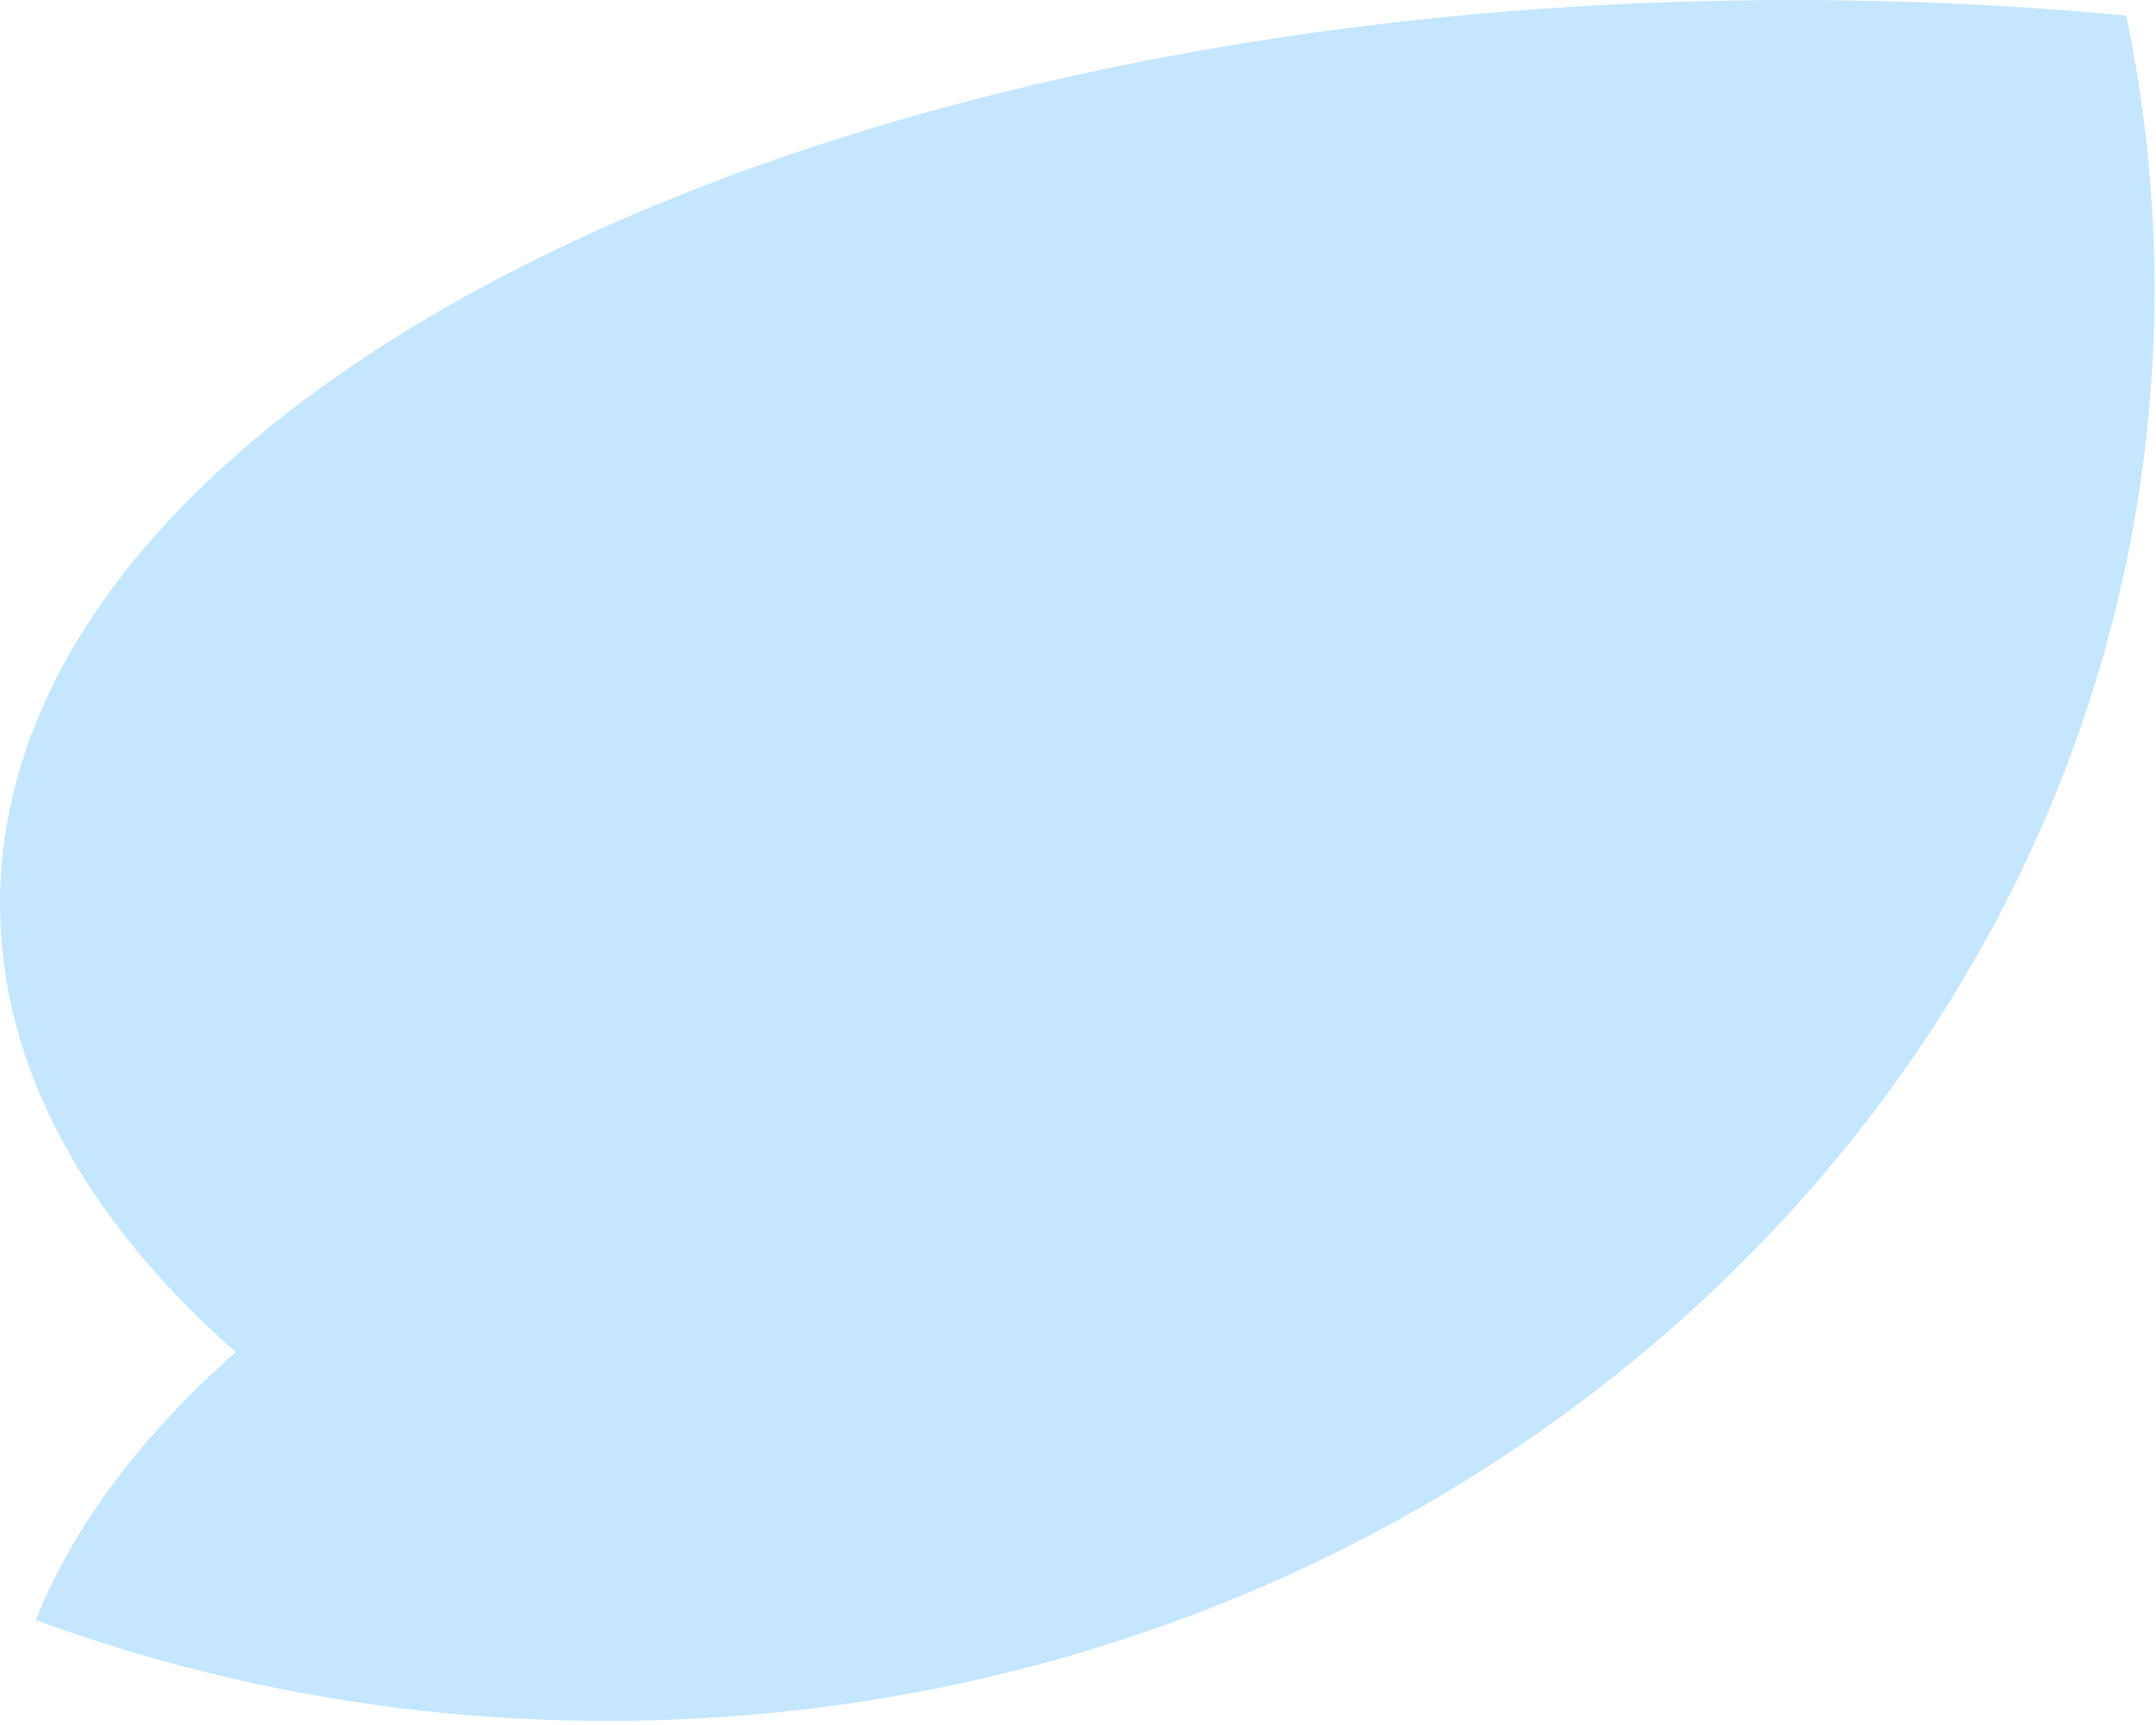
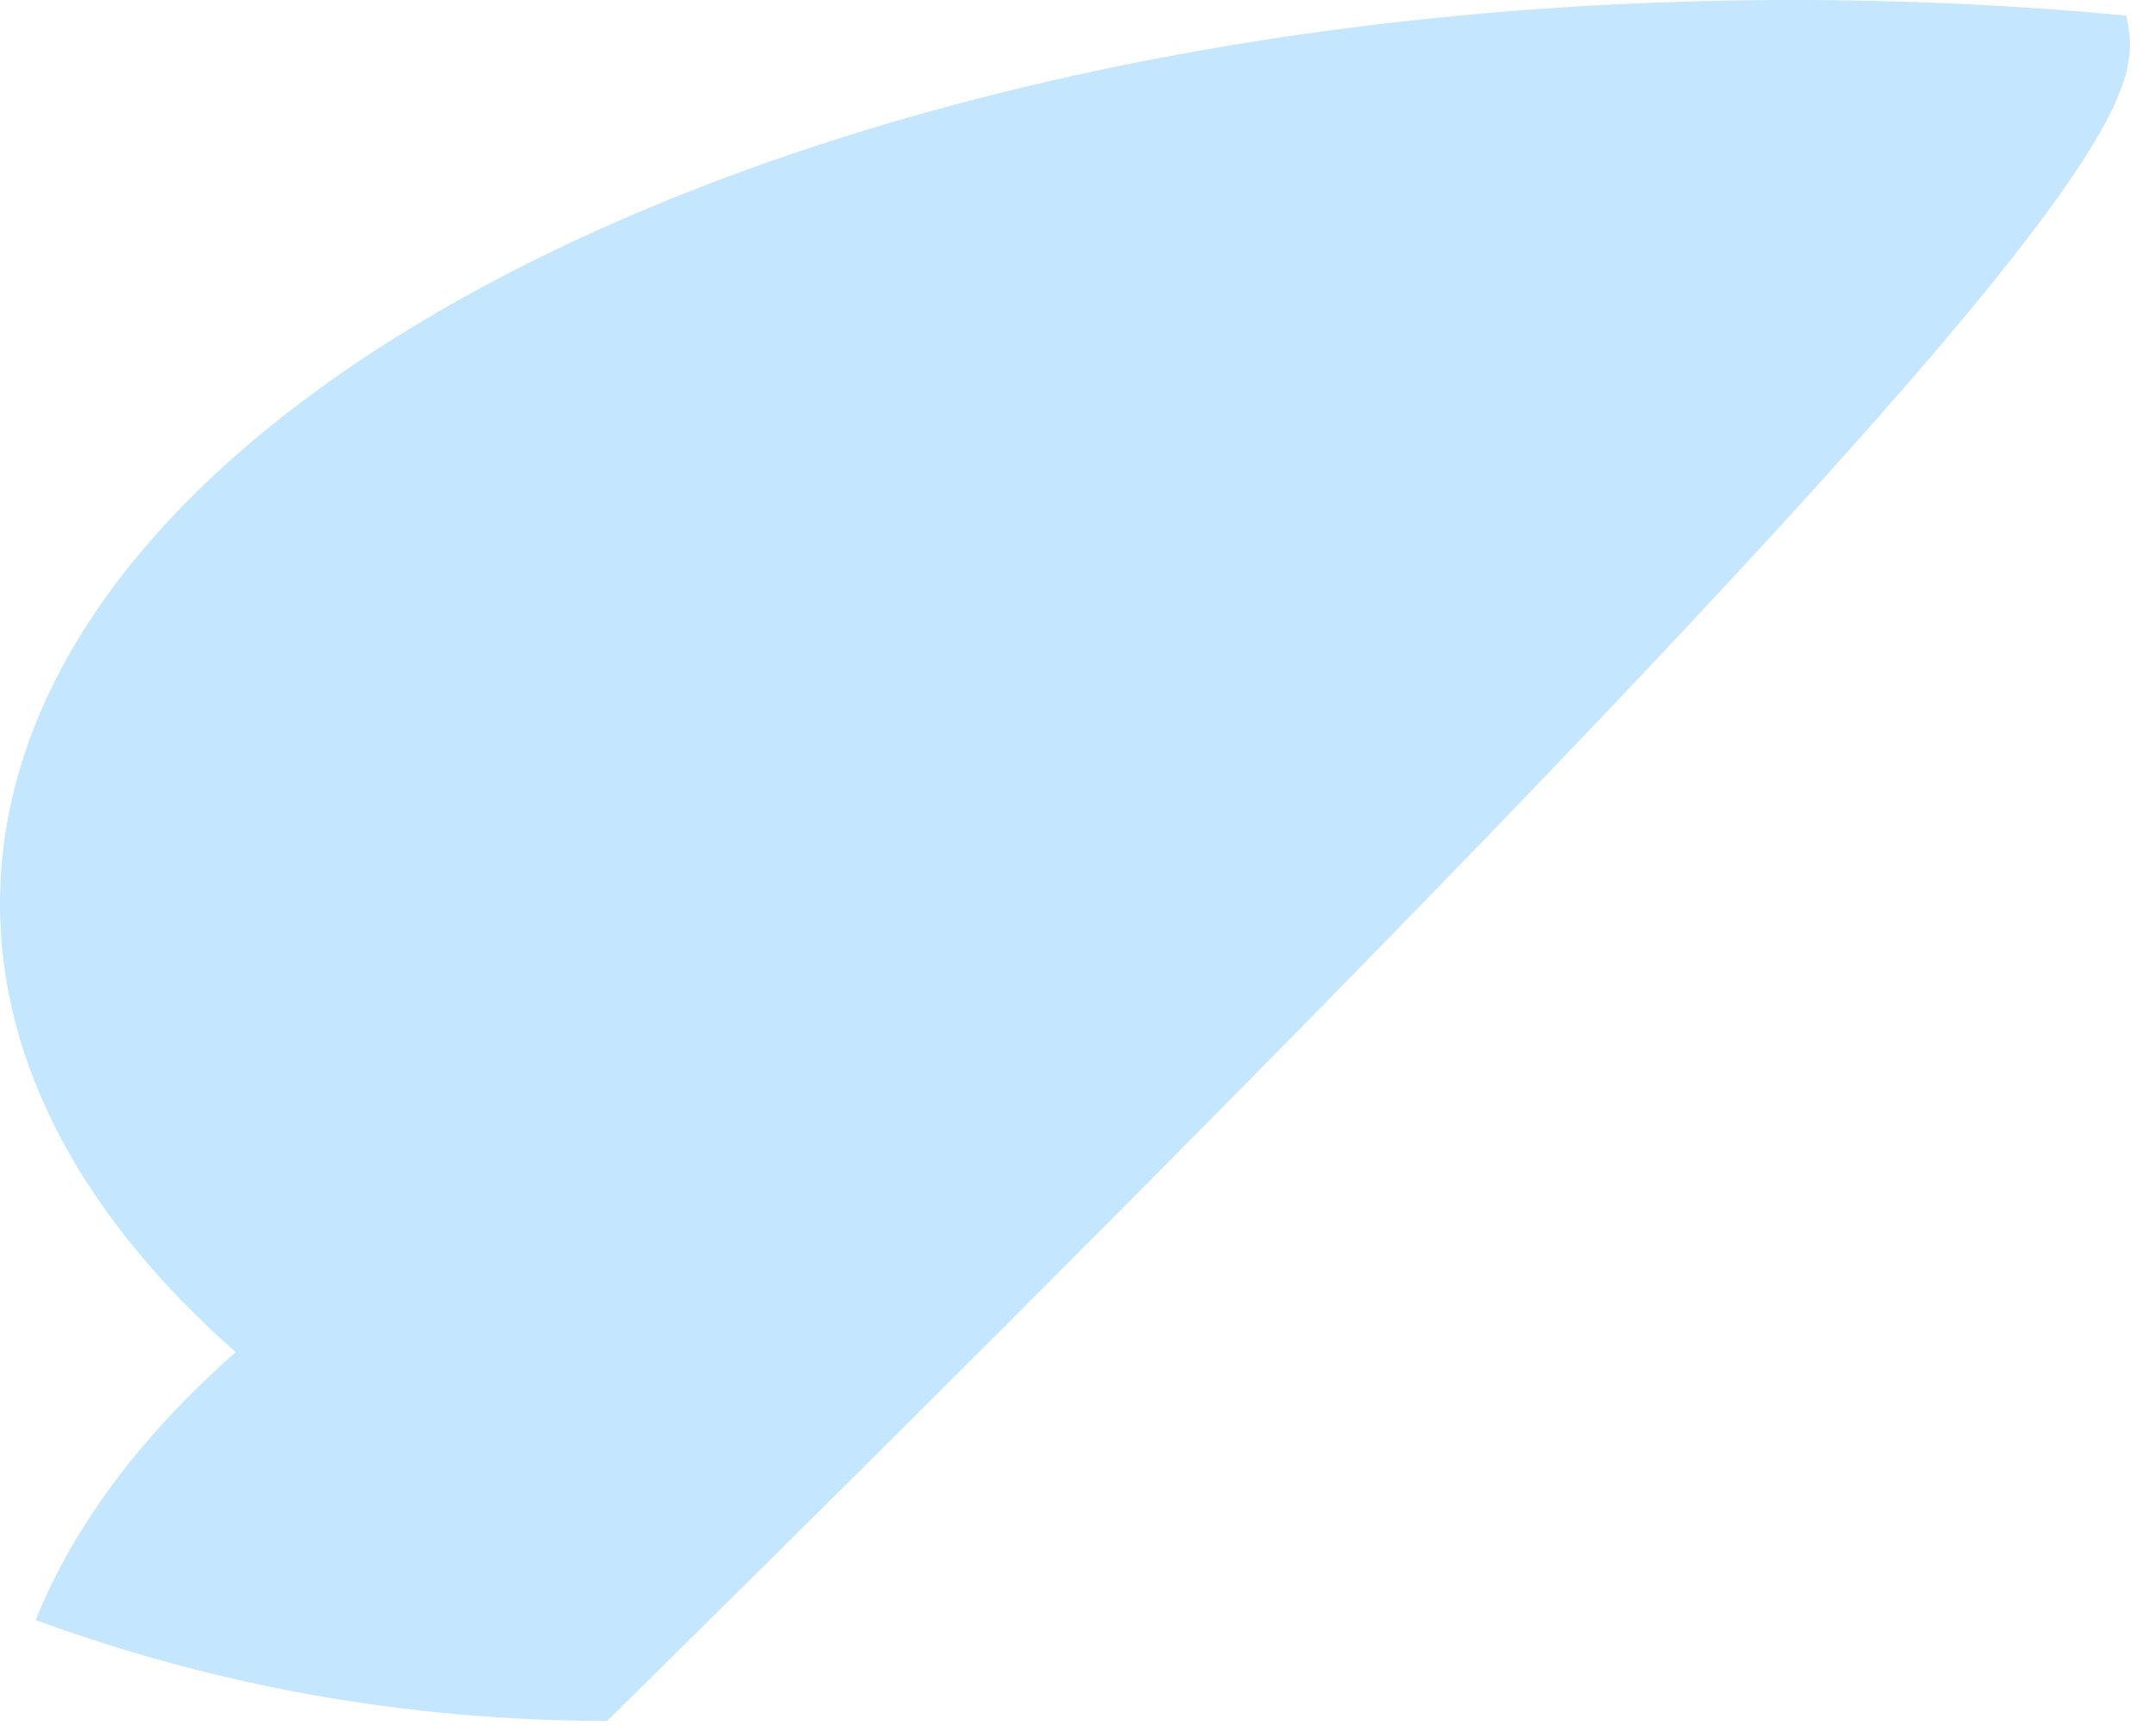
<svg xmlns="http://www.w3.org/2000/svg" width="465" height="372" viewBox="0 0 465 372" fill="none">
-   <path fill-rule="evenodd" clip-rule="evenodd" d="M458.58 3.361C435.291 1.154 411.265 0 386.704 0C173.133 0 -0 87.265 -0 194.911C-0 230.092 18.492 263.096 50.844 291.588C30.744 309.29 15.993 328.733 7.704 349.358C45.842 363.394 87.437 371.111 130.981 371.111C315.272 371.111 464.669 232.884 464.669 62.371C464.669 42.19 462.576 22.462 458.58 3.361Z" fill="#C4E6FF" />
+   <path fill-rule="evenodd" clip-rule="evenodd" d="M458.58 3.361C435.291 1.154 411.265 0 386.704 0C173.133 0 -0 87.265 -0 194.911C-0 230.092 18.492 263.096 50.844 291.588C30.744 309.29 15.993 328.733 7.704 349.358C45.842 363.394 87.437 371.111 130.981 371.111C464.669 42.19 462.576 22.462 458.58 3.361Z" fill="#C4E6FF" />
</svg>